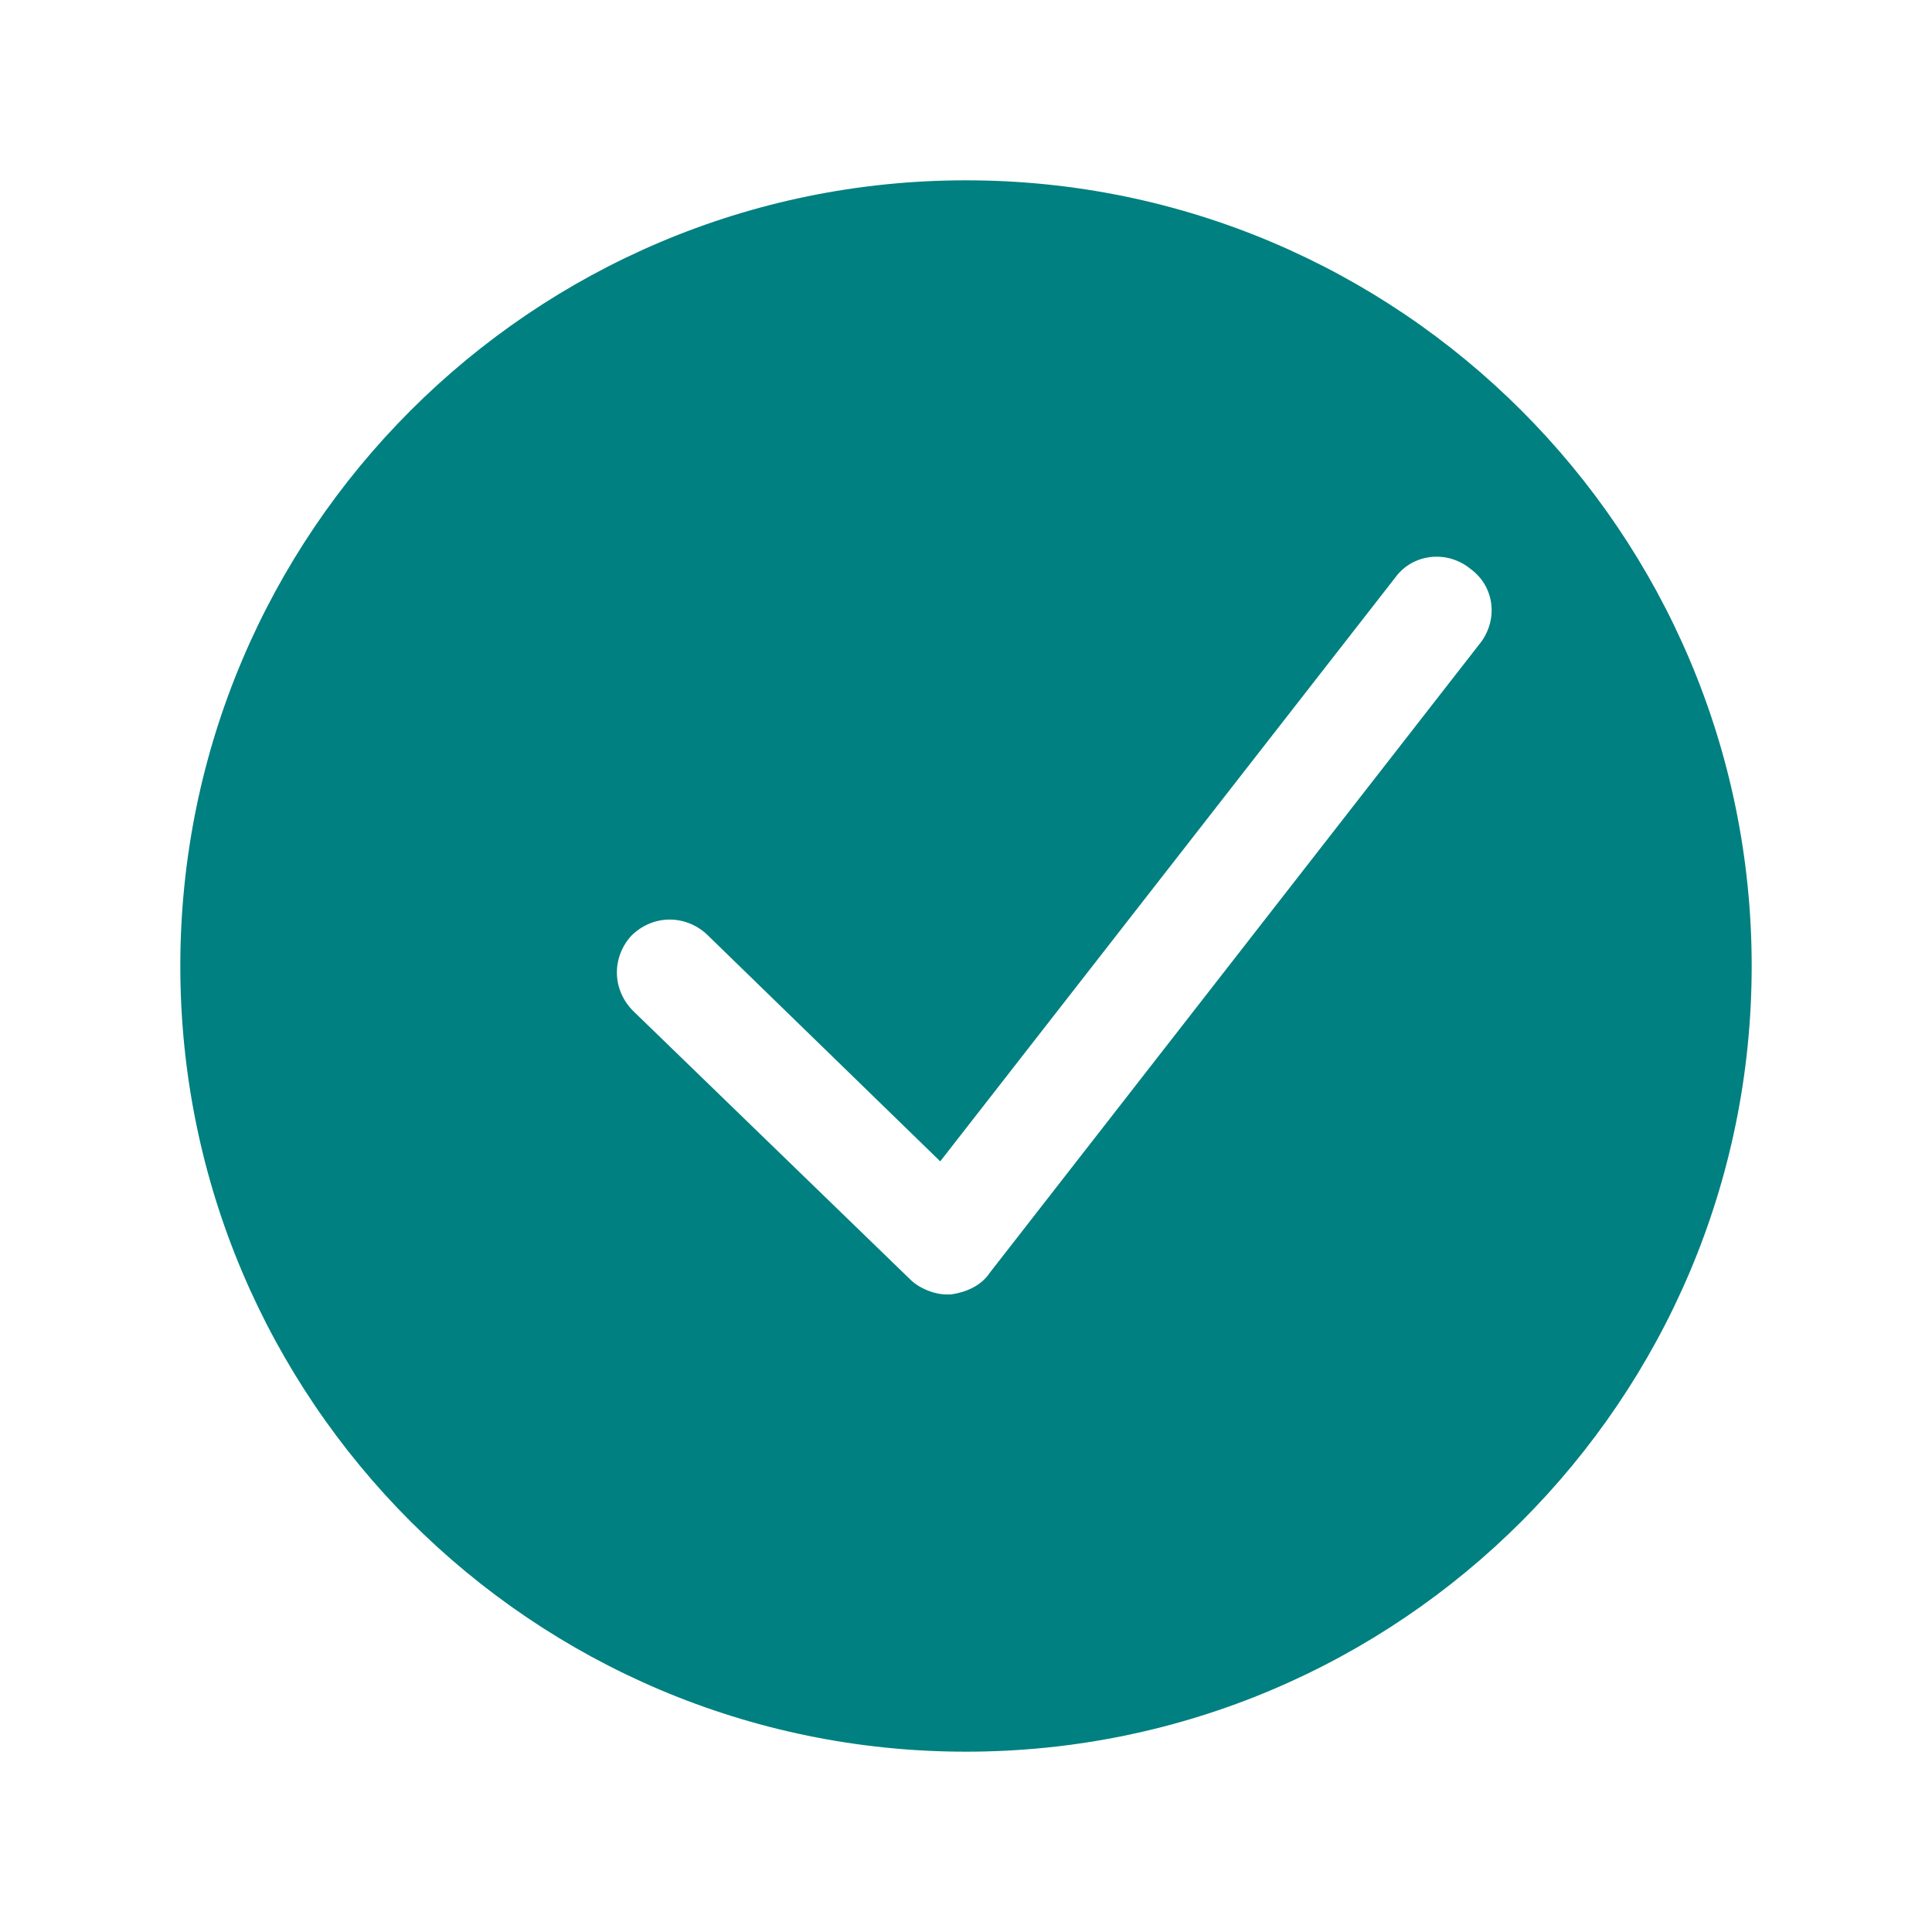
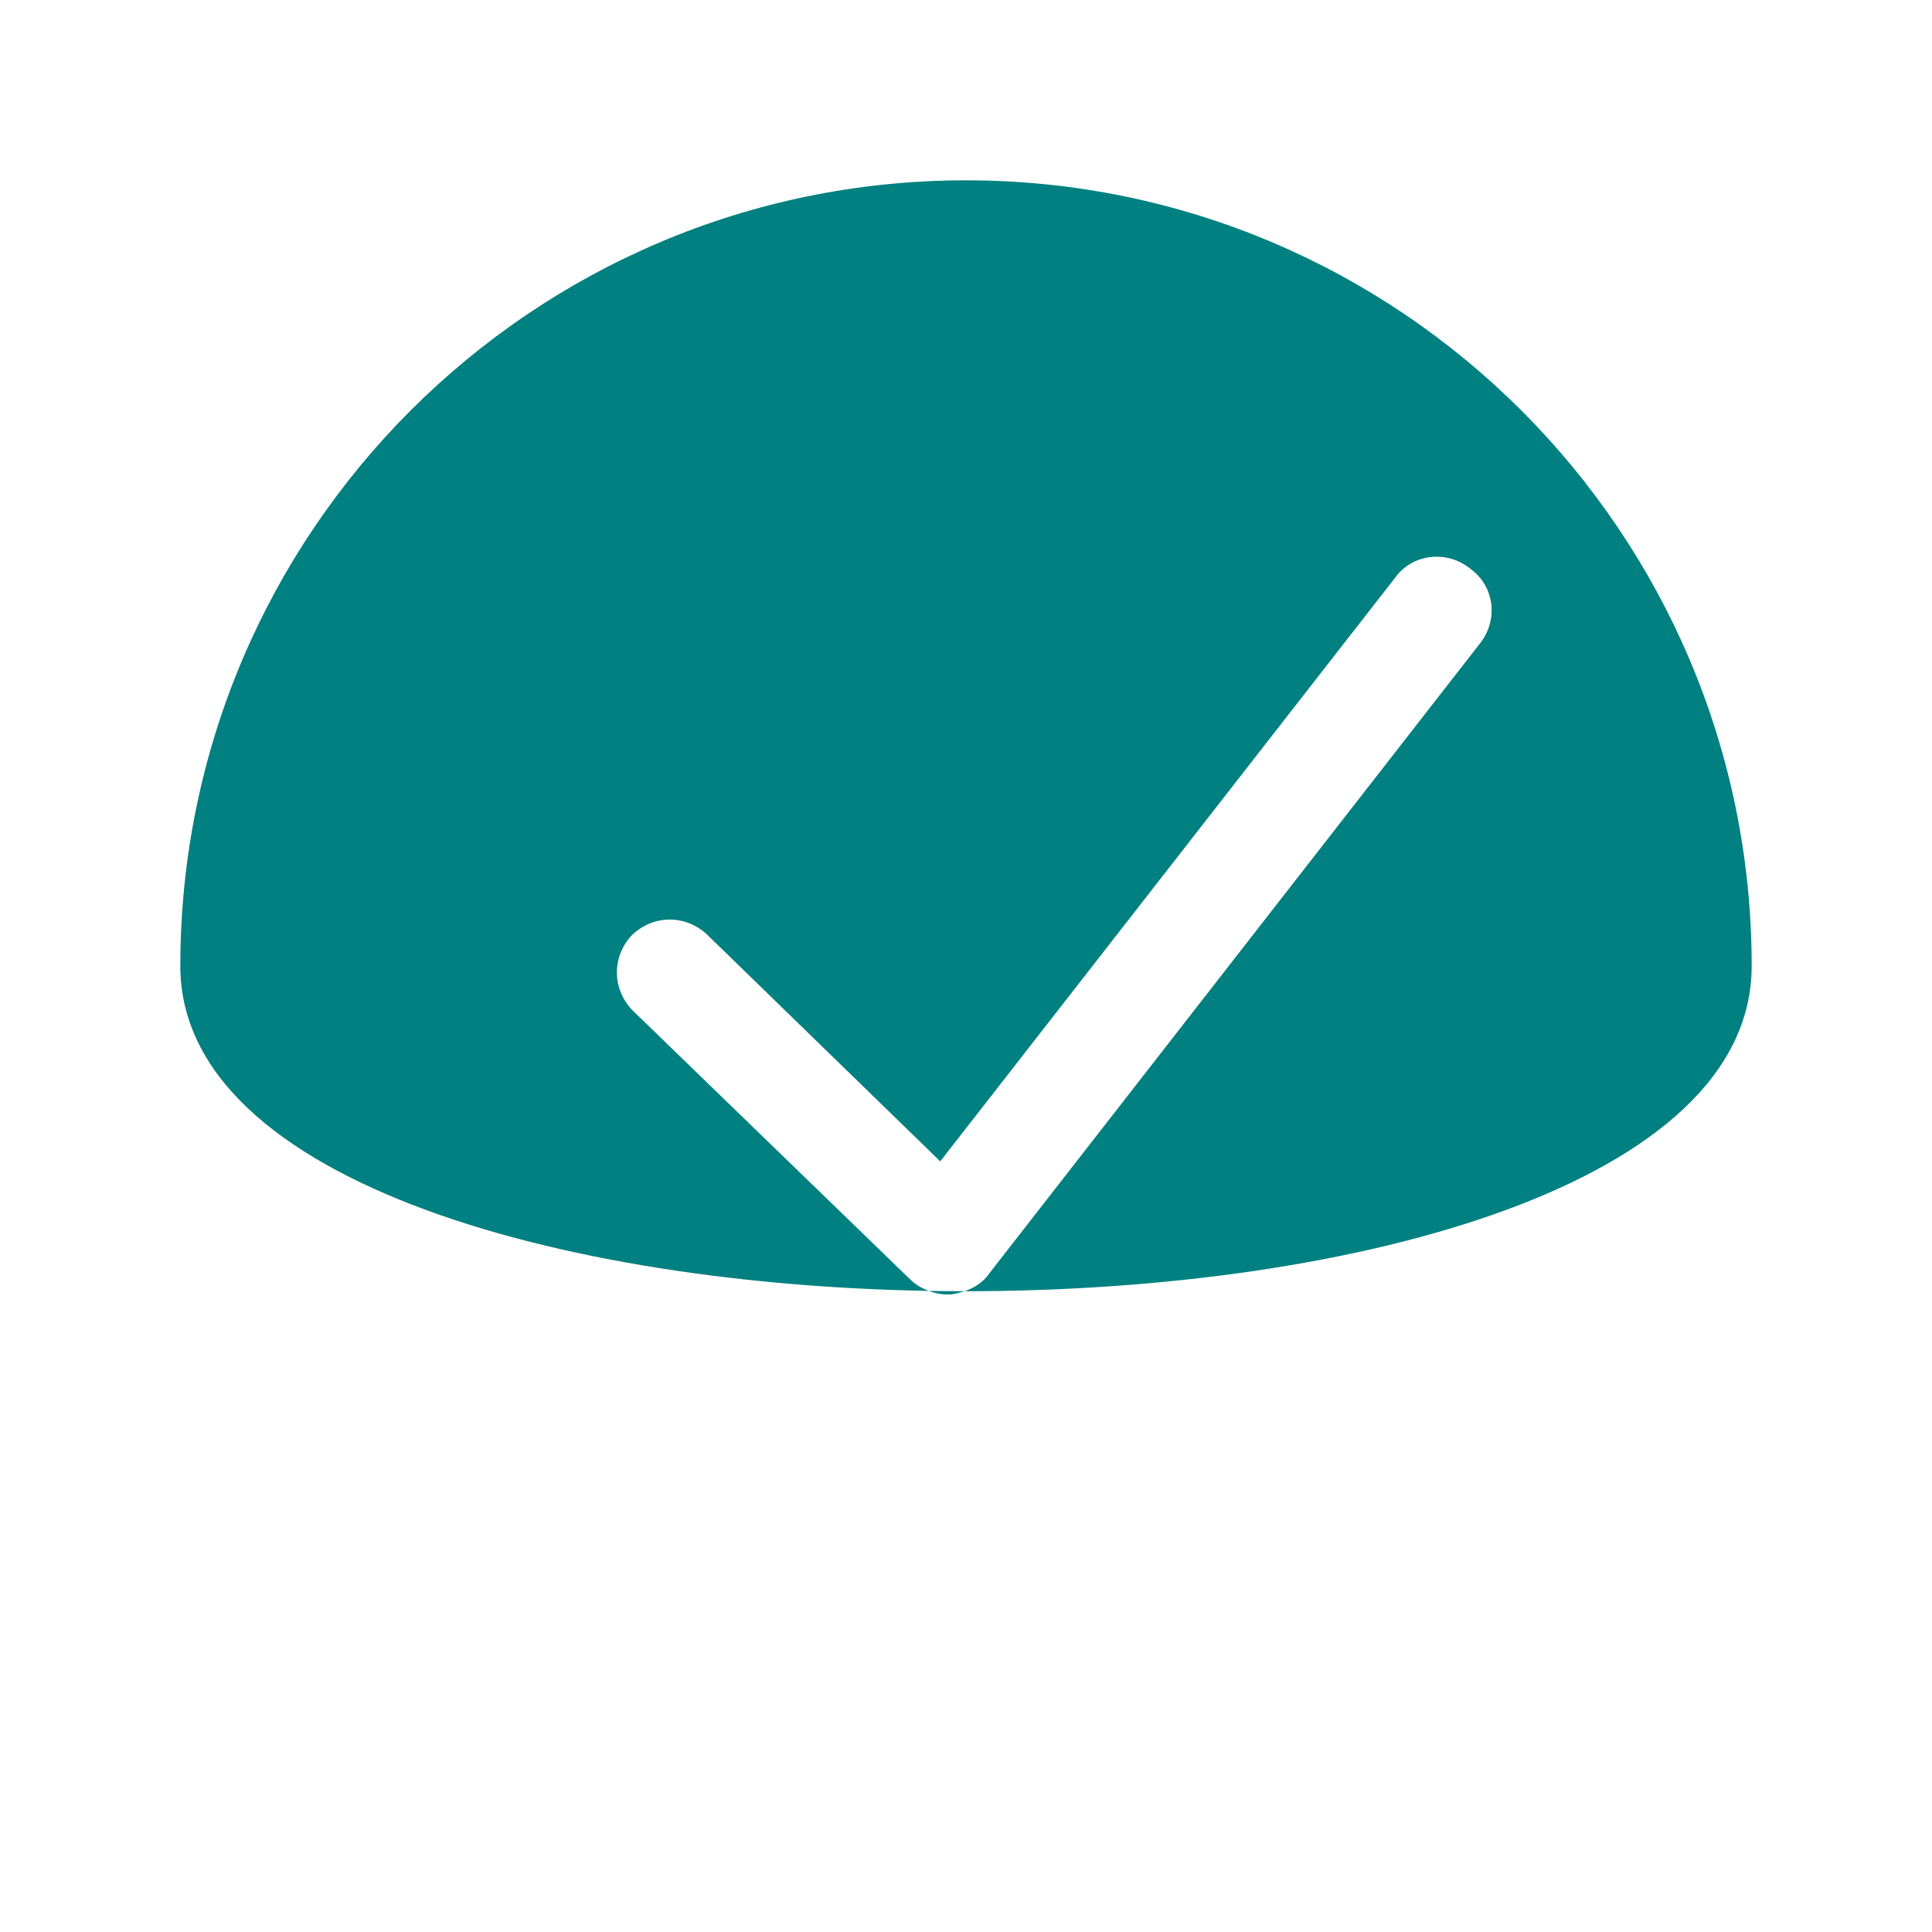
<svg xmlns="http://www.w3.org/2000/svg" version="1.1" id="Layer_1" x="0px" y="0px" viewBox="0 0 90 90" style="enable-background:new 0 0 90 90;" xml:space="preserve" fill="#008080">
  <style type="text/css">
	.st0{fill: #008080;}
</style>
-   <path class="st0" d="M45,8.4C24.8,8.4,8.4,24.8,8.4,45S24.8,81.6,45,81.6S81.6,65.2,81.6,45S65.2,8.4,45,8.4z M69,29.9L46.1,59.3  c-0.4,0.6-1.1,0.9-1.8,1c-0.1,0-0.1,0-0.2,0c-0.6,0-1.3-0.3-1.7-0.7L29.5,47.1c-1-1-1-2.5-0.1-3.5c1-1,2.5-1,3.5-0.1l10.9,10.6  L65,26.9c0.8-1.1,2.4-1.3,3.5-0.4C69.6,27.3,69.8,28.8,69,29.9z" fill="#008080" />
+   <path class="st0" d="M45,8.4C24.8,8.4,8.4,24.8,8.4,45S81.6,65.2,81.6,45S65.2,8.4,45,8.4z M69,29.9L46.1,59.3  c-0.4,0.6-1.1,0.9-1.8,1c-0.1,0-0.1,0-0.2,0c-0.6,0-1.3-0.3-1.7-0.7L29.5,47.1c-1-1-1-2.5-0.1-3.5c1-1,2.5-1,3.5-0.1l10.9,10.6  L65,26.9c0.8-1.1,2.4-1.3,3.5-0.4C69.6,27.3,69.8,28.8,69,29.9z" fill="#008080" />
</svg>